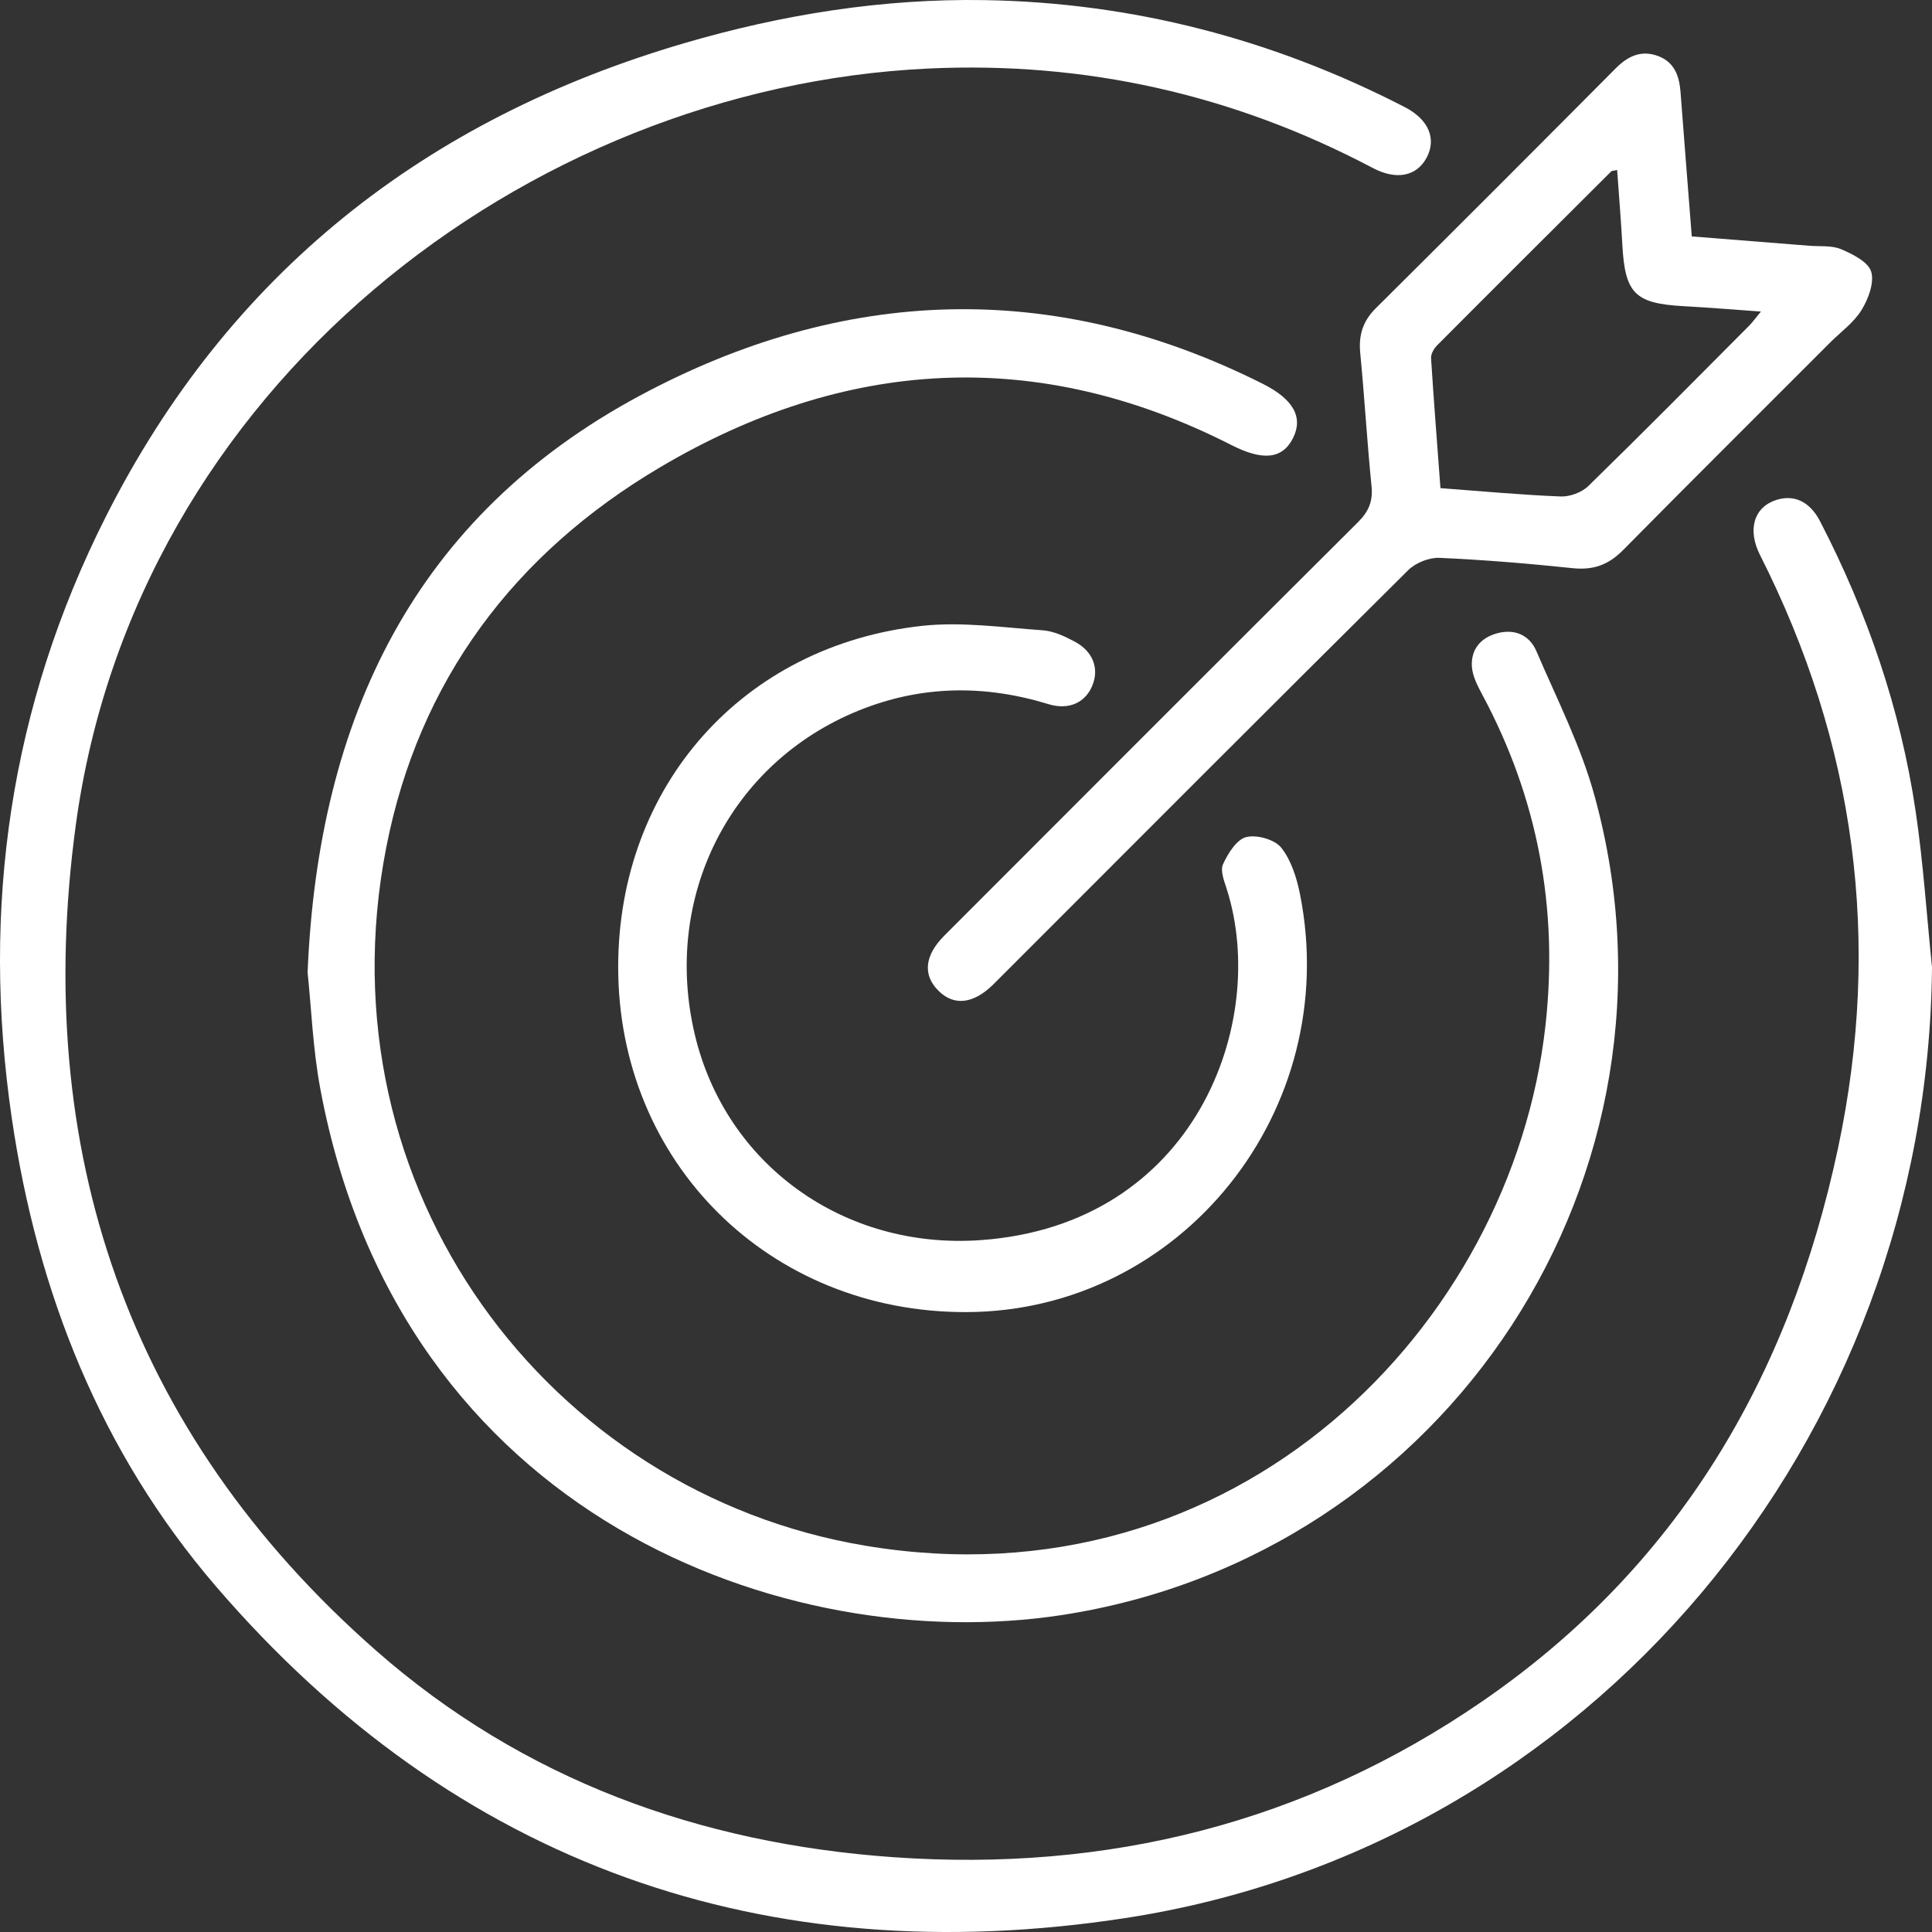
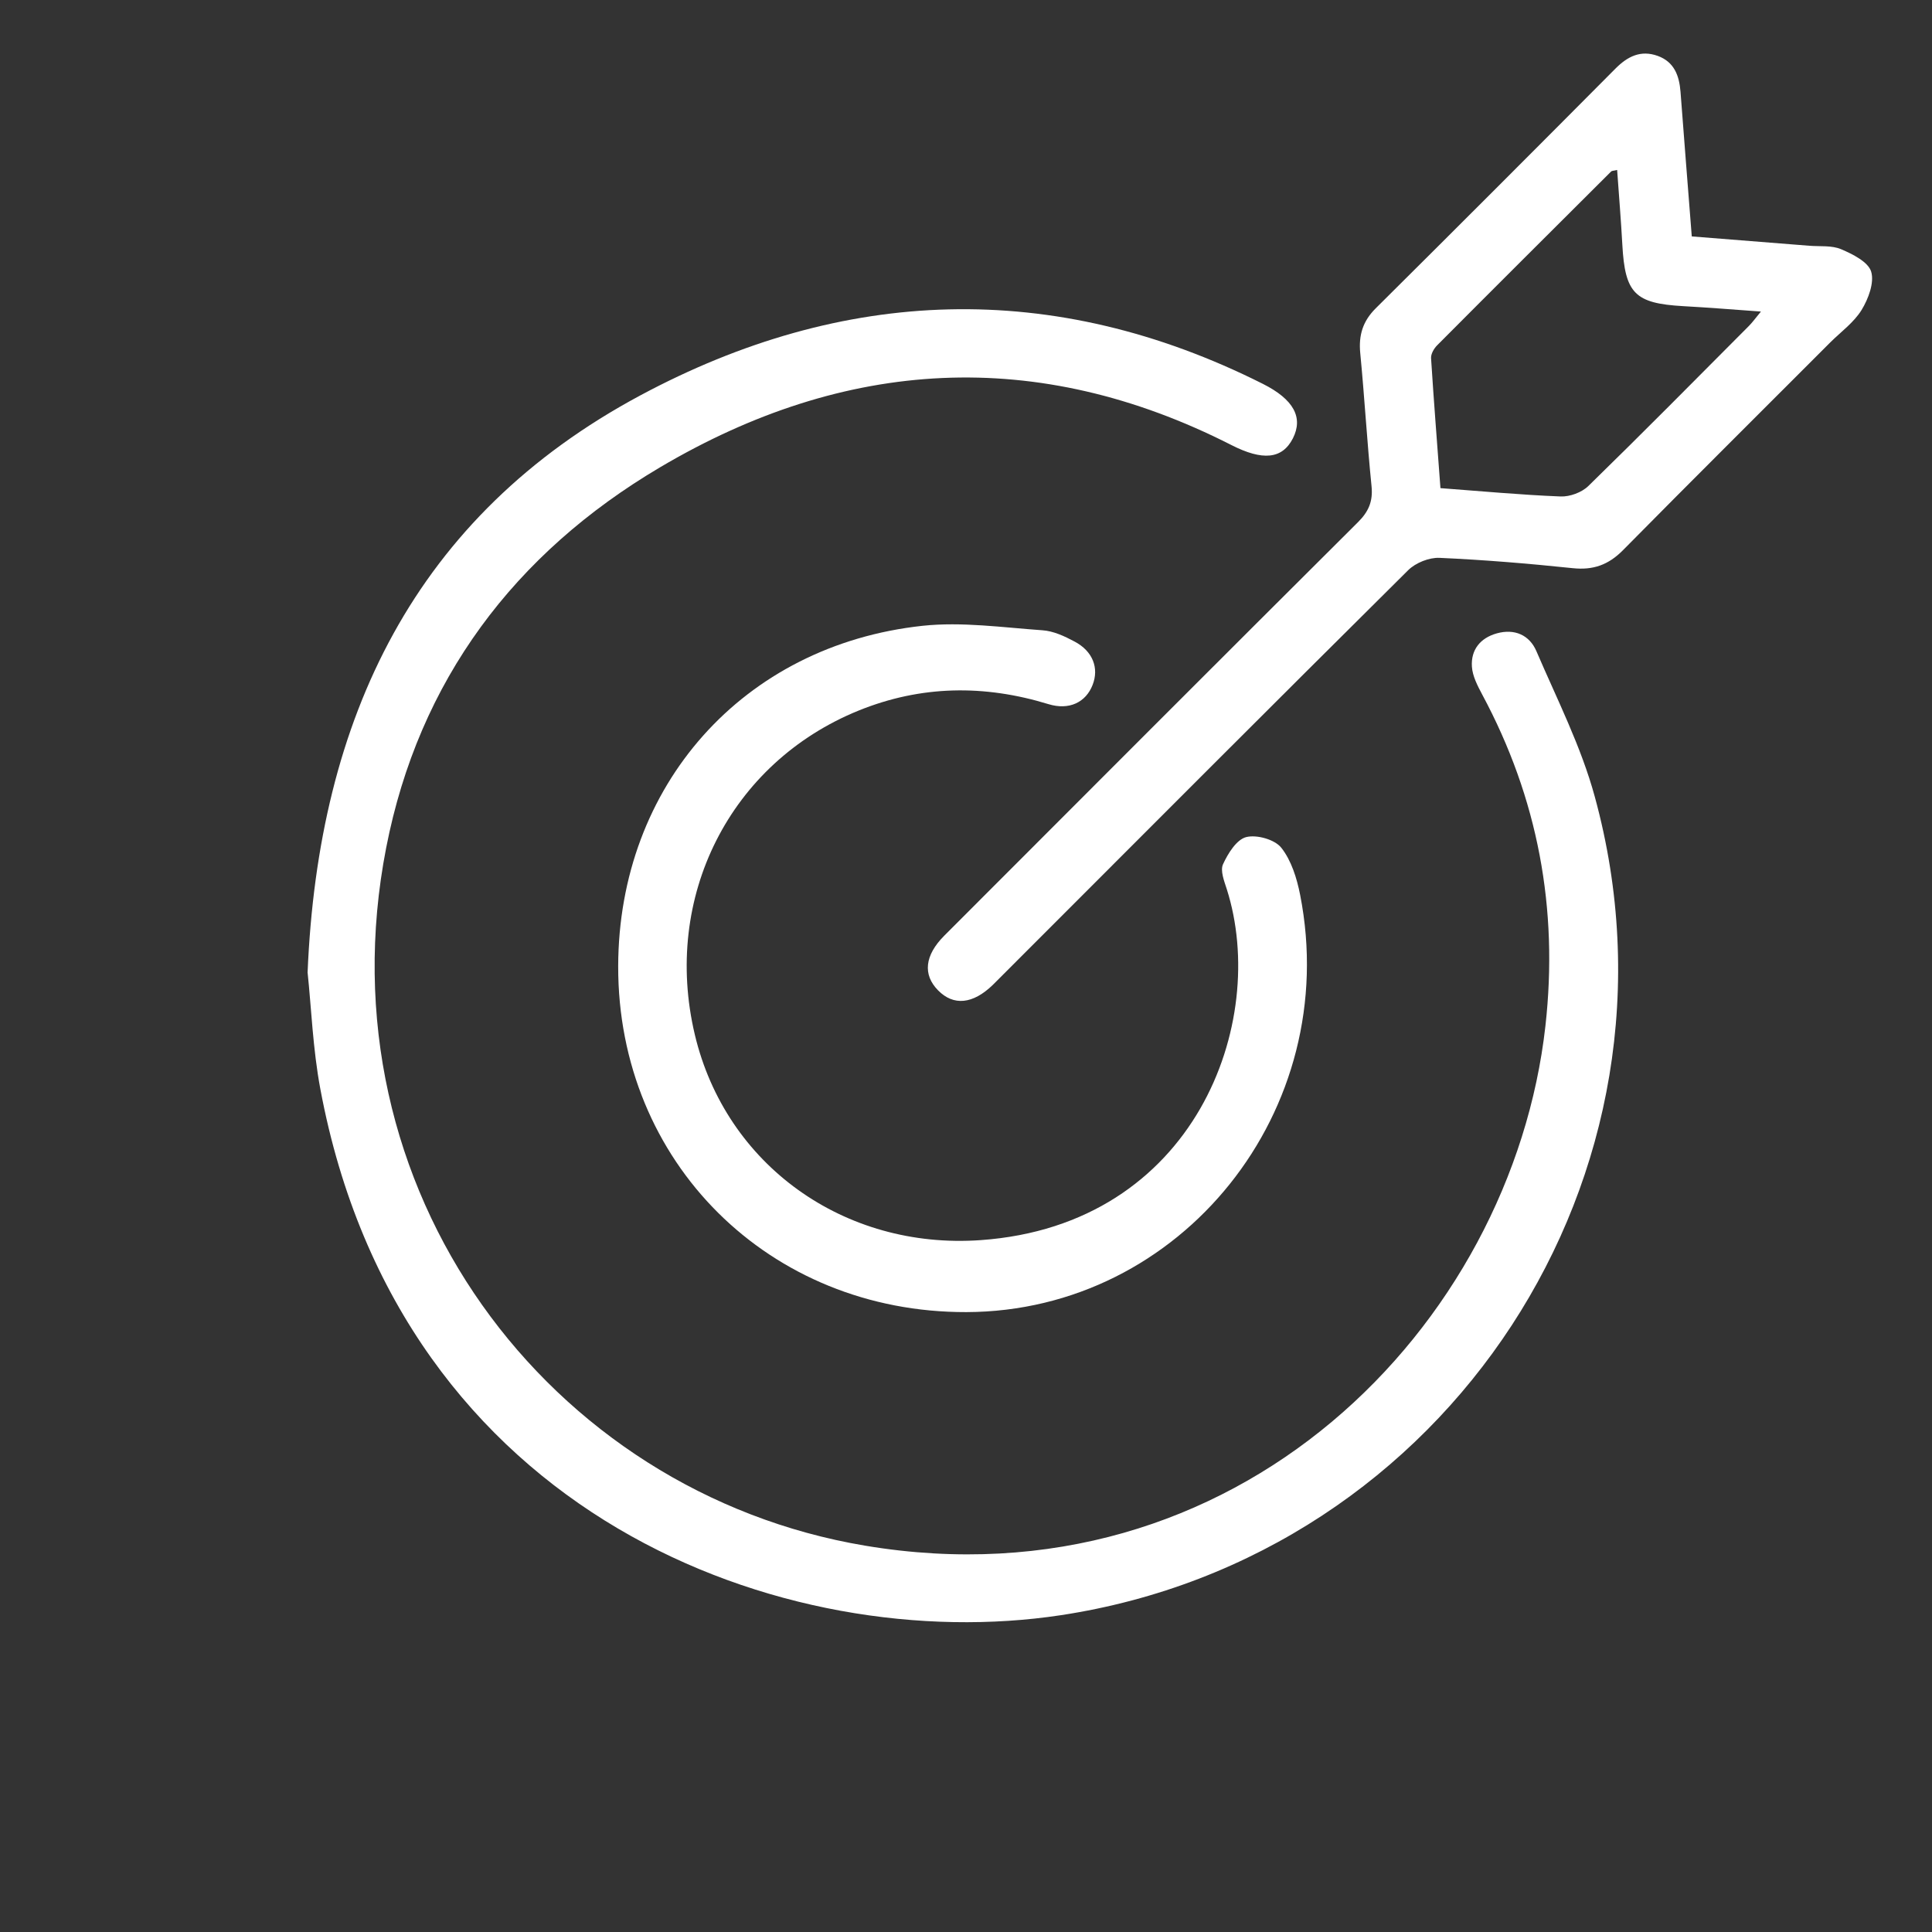
<svg xmlns="http://www.w3.org/2000/svg" width="35" height="35" viewBox="0 0 35 35" fill="none">
  <rect x="0" y="0" width="35" height="35" fill="#333333" stroke="none" />
  <g id="Frame" clip-path="url(#clip0_1404_36754)">
-     <path id="Vector" d="M35 17.522C34.926 26.065 28.813 33.459 20.378 34.749C13.885 35.743 8.261 33.798 3.91 28.736C1.825 26.309 0.676 23.415 0.213 20.253C-0.345 16.444 0.183 12.792 1.921 9.352C4.143 4.956 7.701 2.156 12.4 0.781C14.171 0.263 15.986 -0.028 17.834 0.002C20.519 0.046 23.059 0.709 25.448 1.94C25.88 2.162 26.027 2.512 25.846 2.854C25.666 3.193 25.299 3.271 24.867 3.042C22.344 1.711 19.659 1.108 16.81 1.242C9.541 1.587 2.447 7.013 1.372 14.954C0.581 20.802 2.292 25.933 6.814 29.903C9.475 32.239 12.668 33.397 16.186 33.645C20.056 33.917 23.639 33.03 26.849 30.824C30.39 28.39 32.413 24.959 33.298 20.798C34.095 17.047 33.613 13.472 31.885 10.056C31.651 9.594 31.775 9.19 32.174 9.059C32.498 8.953 32.785 9.082 32.972 9.443C33.828 11.098 34.428 12.842 34.702 14.686C34.842 15.624 34.903 16.575 35 17.52V17.522Z" fill="white" />
    <path id="Vector_2" d="M5.572 17.625C5.763 12.996 7.522 9.35 11.598 7.164C15.273 5.194 19.08 5.046 22.876 6.953C23.438 7.235 23.613 7.564 23.422 7.941C23.228 8.321 22.871 8.349 22.309 8.063C18.785 6.269 15.311 6.483 11.957 8.466C9.321 10.025 7.587 12.325 6.996 15.358C5.79 21.548 9.945 27.041 15.671 28.001C22.397 29.13 27.389 24.025 27.997 18.584C28.234 16.461 27.861 14.462 26.851 12.581C26.767 12.423 26.676 12.249 26.665 12.077C26.645 11.772 26.816 11.558 27.116 11.474C27.439 11.384 27.708 11.505 27.833 11.796C28.207 12.667 28.644 13.525 28.891 14.433C30.762 21.267 26.23 28.198 19.217 29.261C14.253 30.013 7.254 27.496 5.803 19.727C5.667 19.001 5.64 18.254 5.573 17.623L5.572 17.625Z" fill="white" />
    <path id="Vector_3" d="M30.649 4.283C31.378 4.341 32.077 4.396 32.776 4.452C32.97 4.468 33.183 4.442 33.354 4.515C33.563 4.604 33.844 4.744 33.898 4.921C33.958 5.12 33.847 5.415 33.724 5.616C33.585 5.842 33.35 6.011 33.156 6.204C31.904 7.458 30.646 8.707 29.401 9.968C29.138 10.234 28.861 10.332 28.492 10.293C27.688 10.209 26.883 10.142 26.077 10.106C25.889 10.098 25.645 10.196 25.51 10.33C23.059 12.762 20.619 15.207 18.178 17.65C18.113 17.715 18.05 17.779 17.985 17.843C17.625 18.192 17.274 18.227 16.994 17.941C16.715 17.657 16.75 17.309 17.106 16.951C19.602 14.452 22.098 11.952 24.601 9.46C24.793 9.269 24.874 9.084 24.847 8.811C24.766 8.008 24.72 7.201 24.642 6.396C24.611 6.073 24.688 5.819 24.922 5.586C26.374 4.144 27.82 2.697 29.263 1.245C29.484 1.022 29.723 0.901 30.032 1.013C30.33 1.121 30.421 1.37 30.444 1.662C30.509 2.519 30.577 3.377 30.648 4.283H30.649ZM29.297 3.079C29.233 3.095 29.202 3.092 29.188 3.106C28.136 4.155 27.083 5.203 26.036 6.255C25.977 6.314 25.921 6.412 25.925 6.488C25.974 7.265 26.036 8.04 26.095 8.843C26.848 8.899 27.559 8.966 28.271 8.994C28.439 9.001 28.655 8.921 28.774 8.805C29.753 7.85 30.715 6.877 31.68 5.908C31.748 5.84 31.804 5.761 31.901 5.644C31.392 5.607 30.941 5.571 30.49 5.546C29.617 5.496 29.438 5.316 29.39 4.431C29.366 3.989 29.329 3.548 29.296 3.079H29.297Z" fill="white" />
    <path id="Vector_4" d="M11.199 17.503C11.207 14.235 13.459 11.688 16.713 11.337C17.426 11.261 18.162 11.367 18.884 11.418C19.084 11.431 19.287 11.526 19.468 11.623C19.799 11.798 19.912 12.105 19.794 12.407C19.671 12.725 19.367 12.871 18.993 12.756C17.831 12.4 16.686 12.414 15.554 12.873C13.225 13.819 11.995 16.252 12.588 18.746C13.148 21.102 15.29 22.642 17.766 22.466C21.656 22.191 22.991 18.516 22.224 16.107C22.177 15.961 22.103 15.773 22.156 15.657C22.245 15.462 22.401 15.21 22.575 15.165C22.766 15.116 23.094 15.208 23.212 15.358C23.395 15.589 23.494 15.912 23.553 16.21C24.322 20.114 21.402 23.758 17.508 23.77C13.934 23.78 11.191 21.054 11.199 17.502V17.503Z" fill="white" />
  </g>
  <defs>
    <clipPath id="clip0_1404_36754">
      <rect width="35" height="35" fill="white" />
    </clipPath>
  </defs>
</svg>